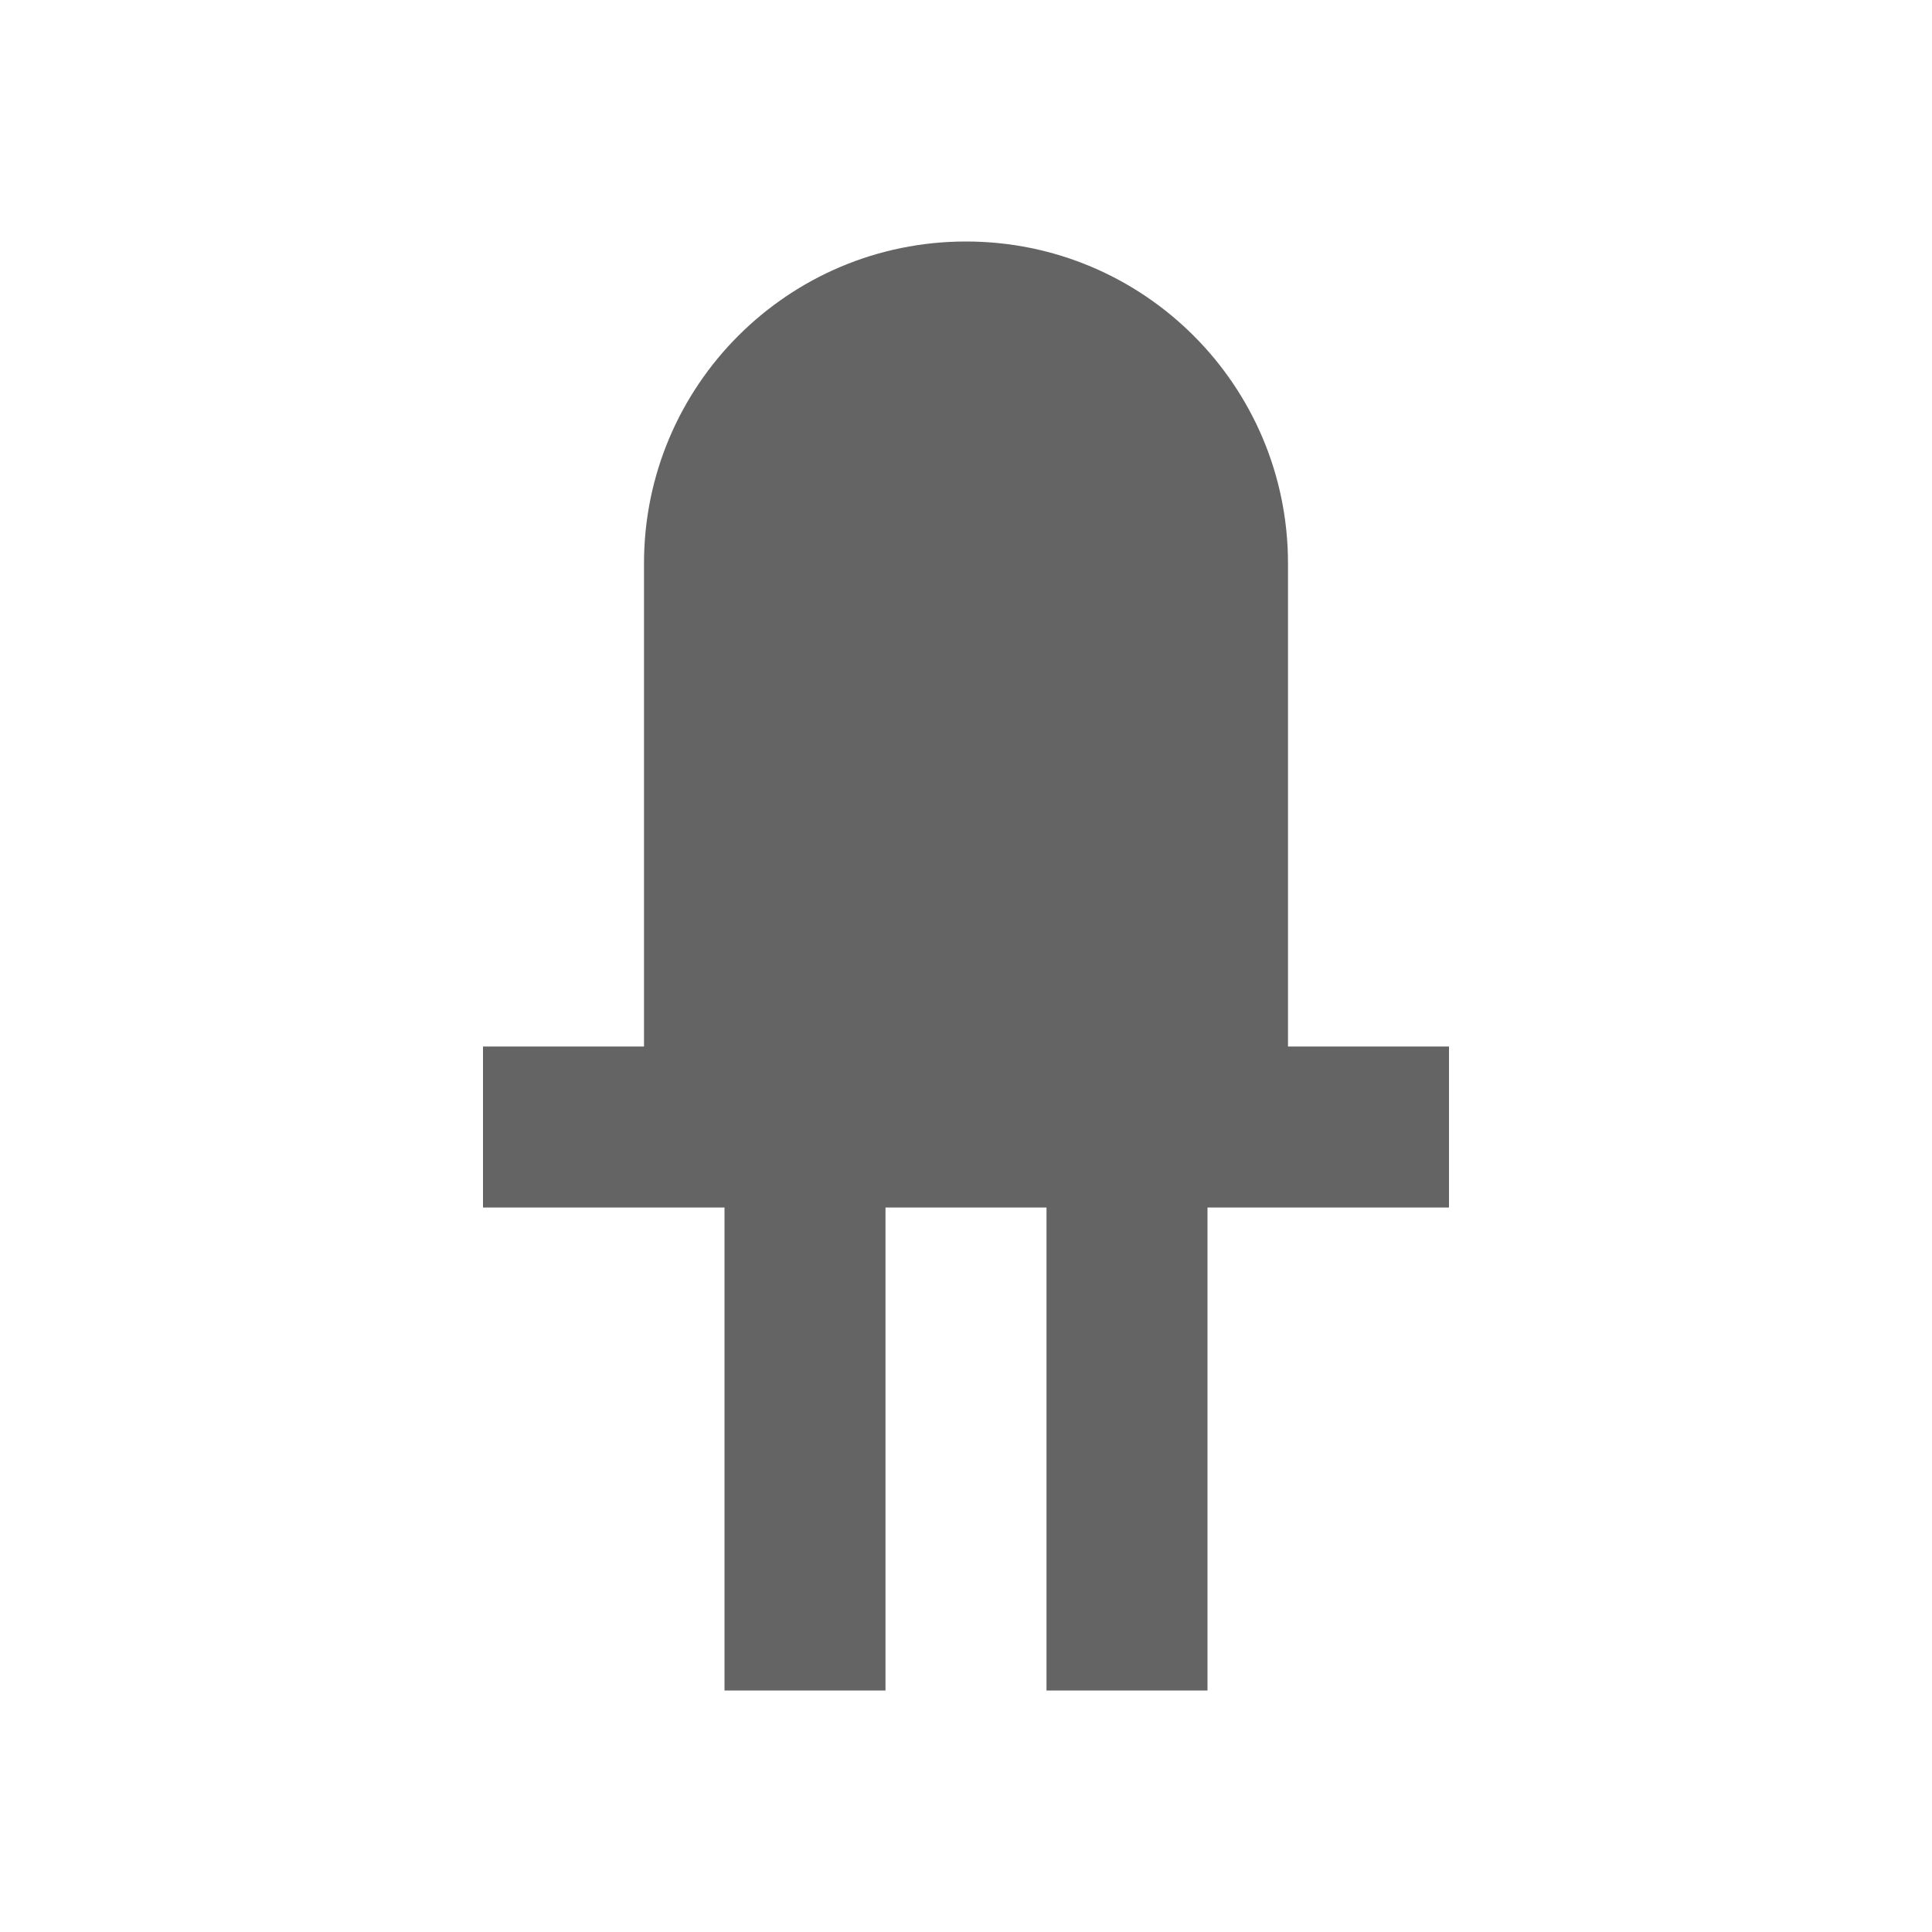
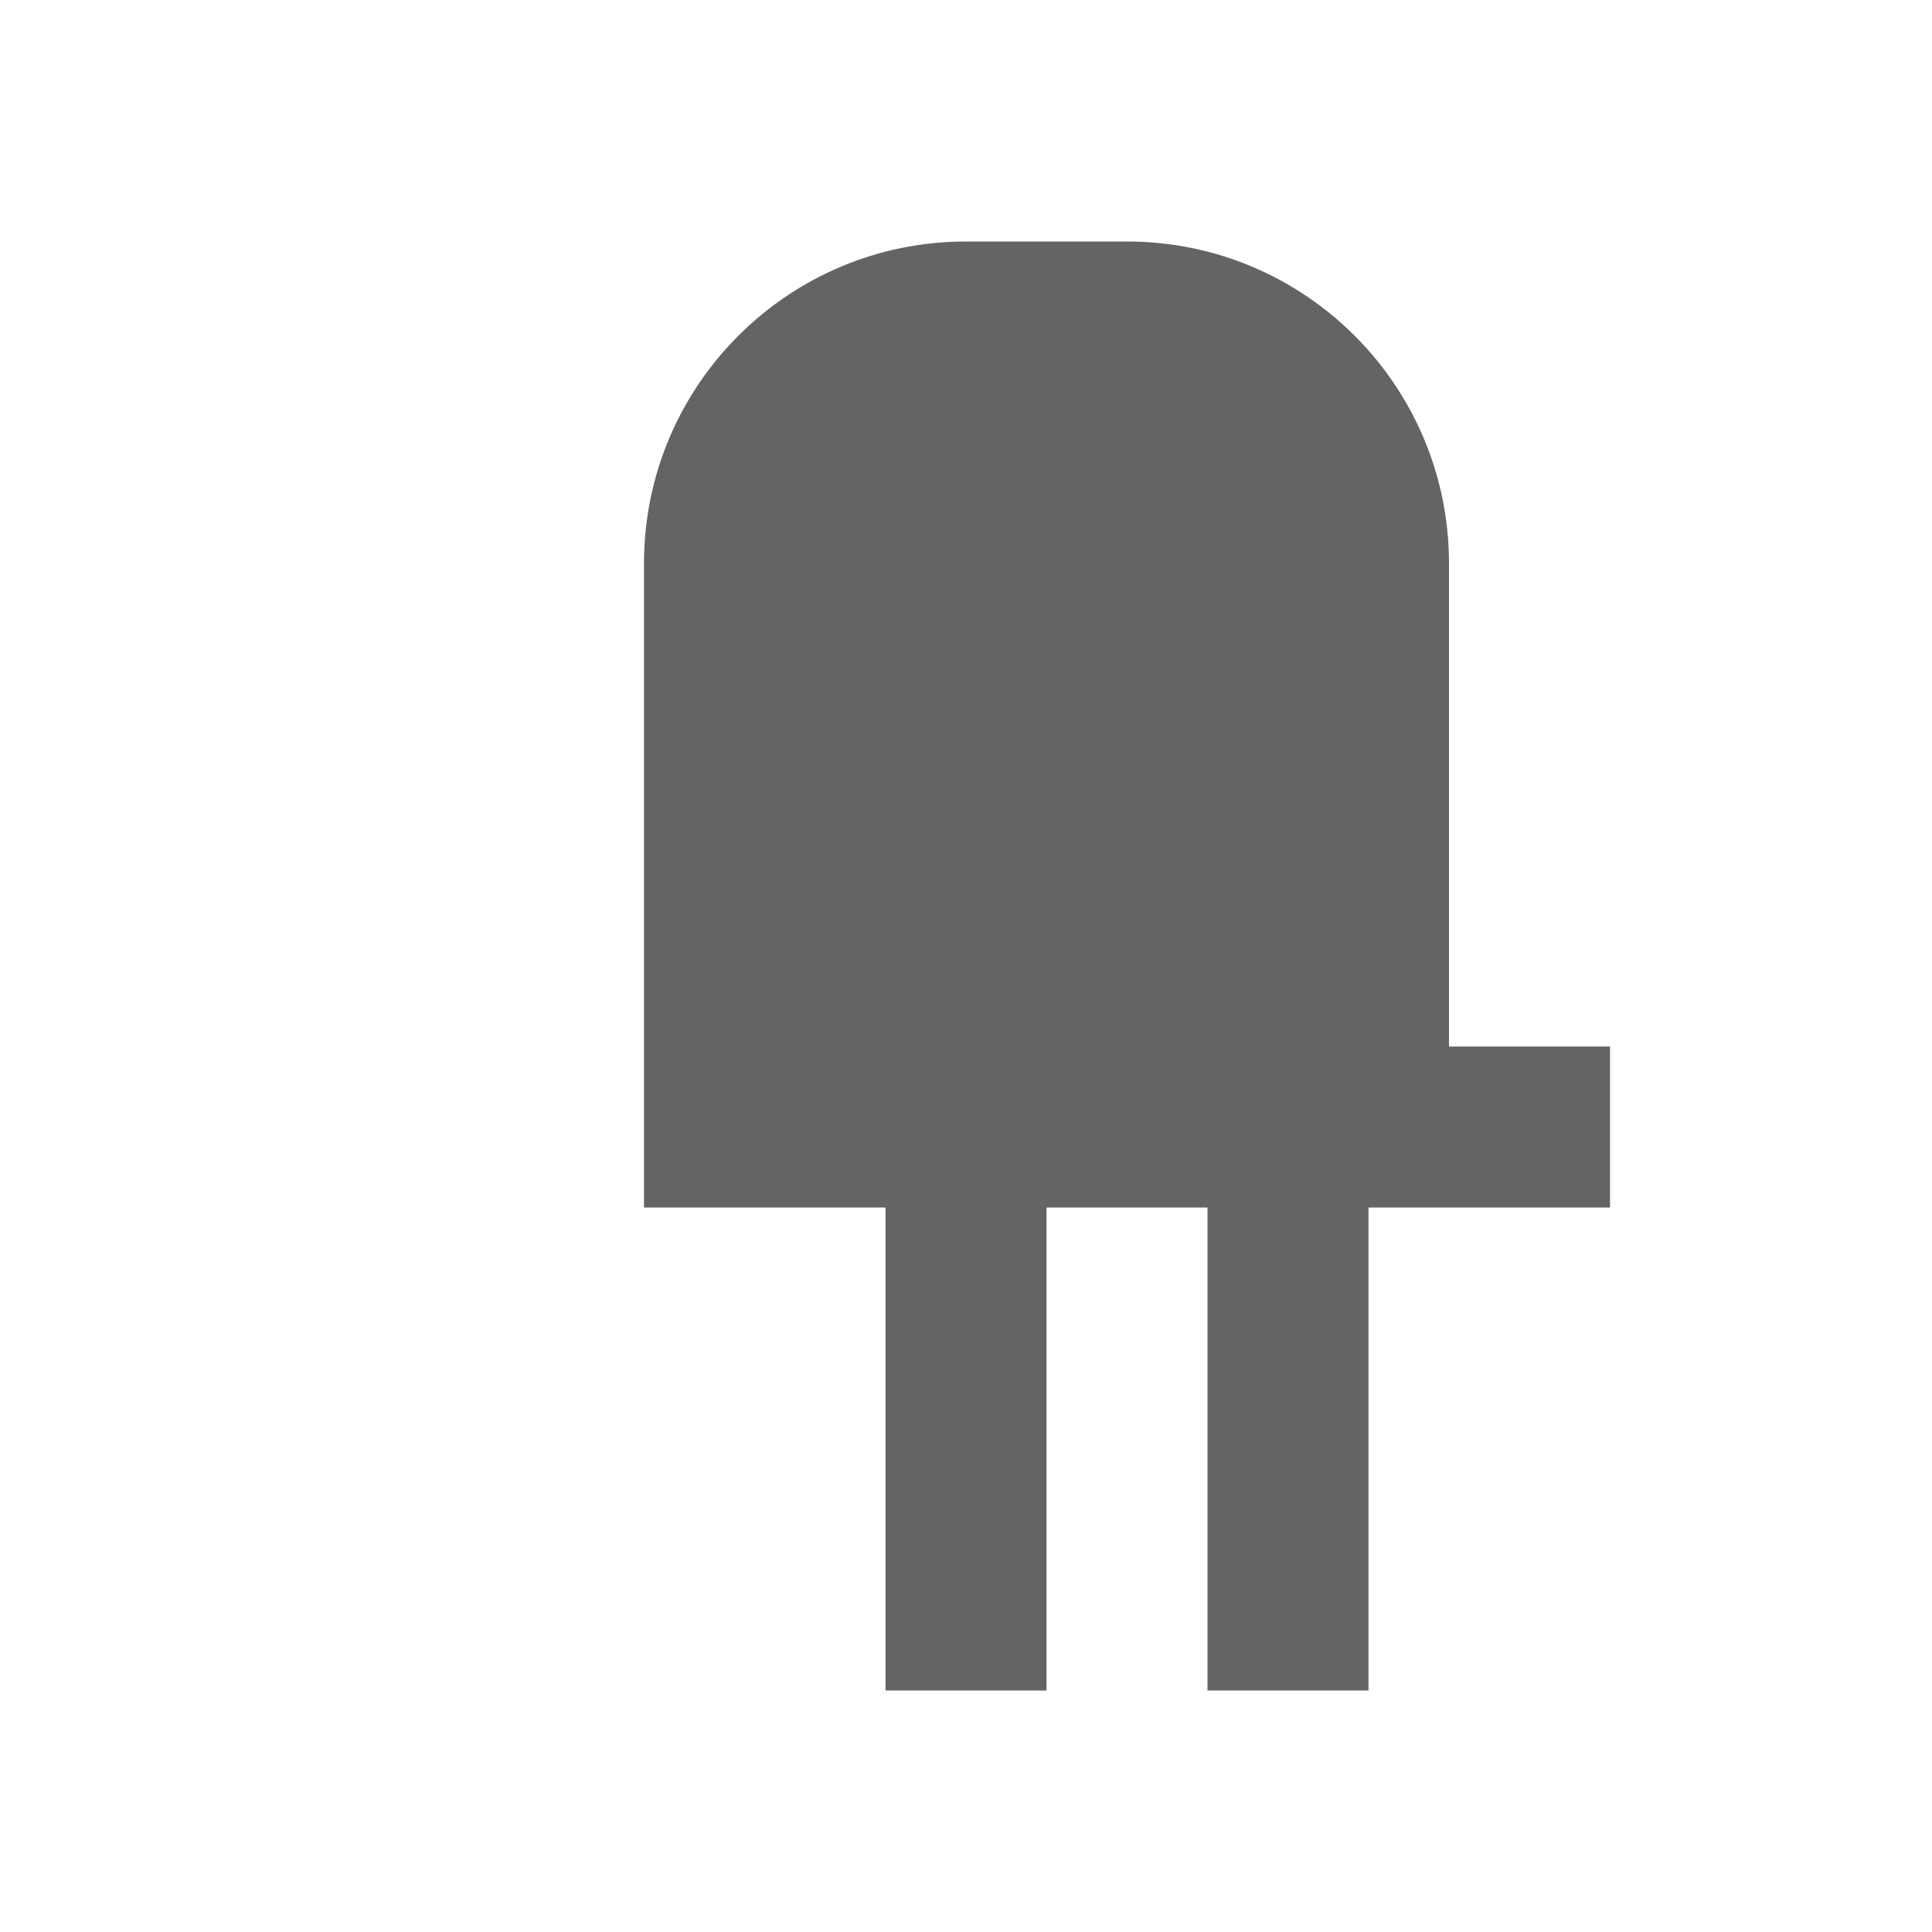
<svg xmlns="http://www.w3.org/2000/svg" aria-hidden="true" width="1em" height="1em" viewBox="0 0 24 24" data-icon="mdi:led-variant-on" data-width="1em" data-height="1em" data-inline="false" class="iconify">
-   <path d="M12 3C9.79 3 8 4.79 8 7v6H6v2h3v6h2v-6h2v6h2v-6h3v-2h-2V7c0-2.21-1.79-4-4-4z" fill="#646464" />
+   <path d="M12 3C9.79 3 8 4.79 8 7v6v2h3v6h2v-6h2v6h2v-6h3v-2h-2V7c0-2.21-1.79-4-4-4z" fill="#646464" />
</svg>